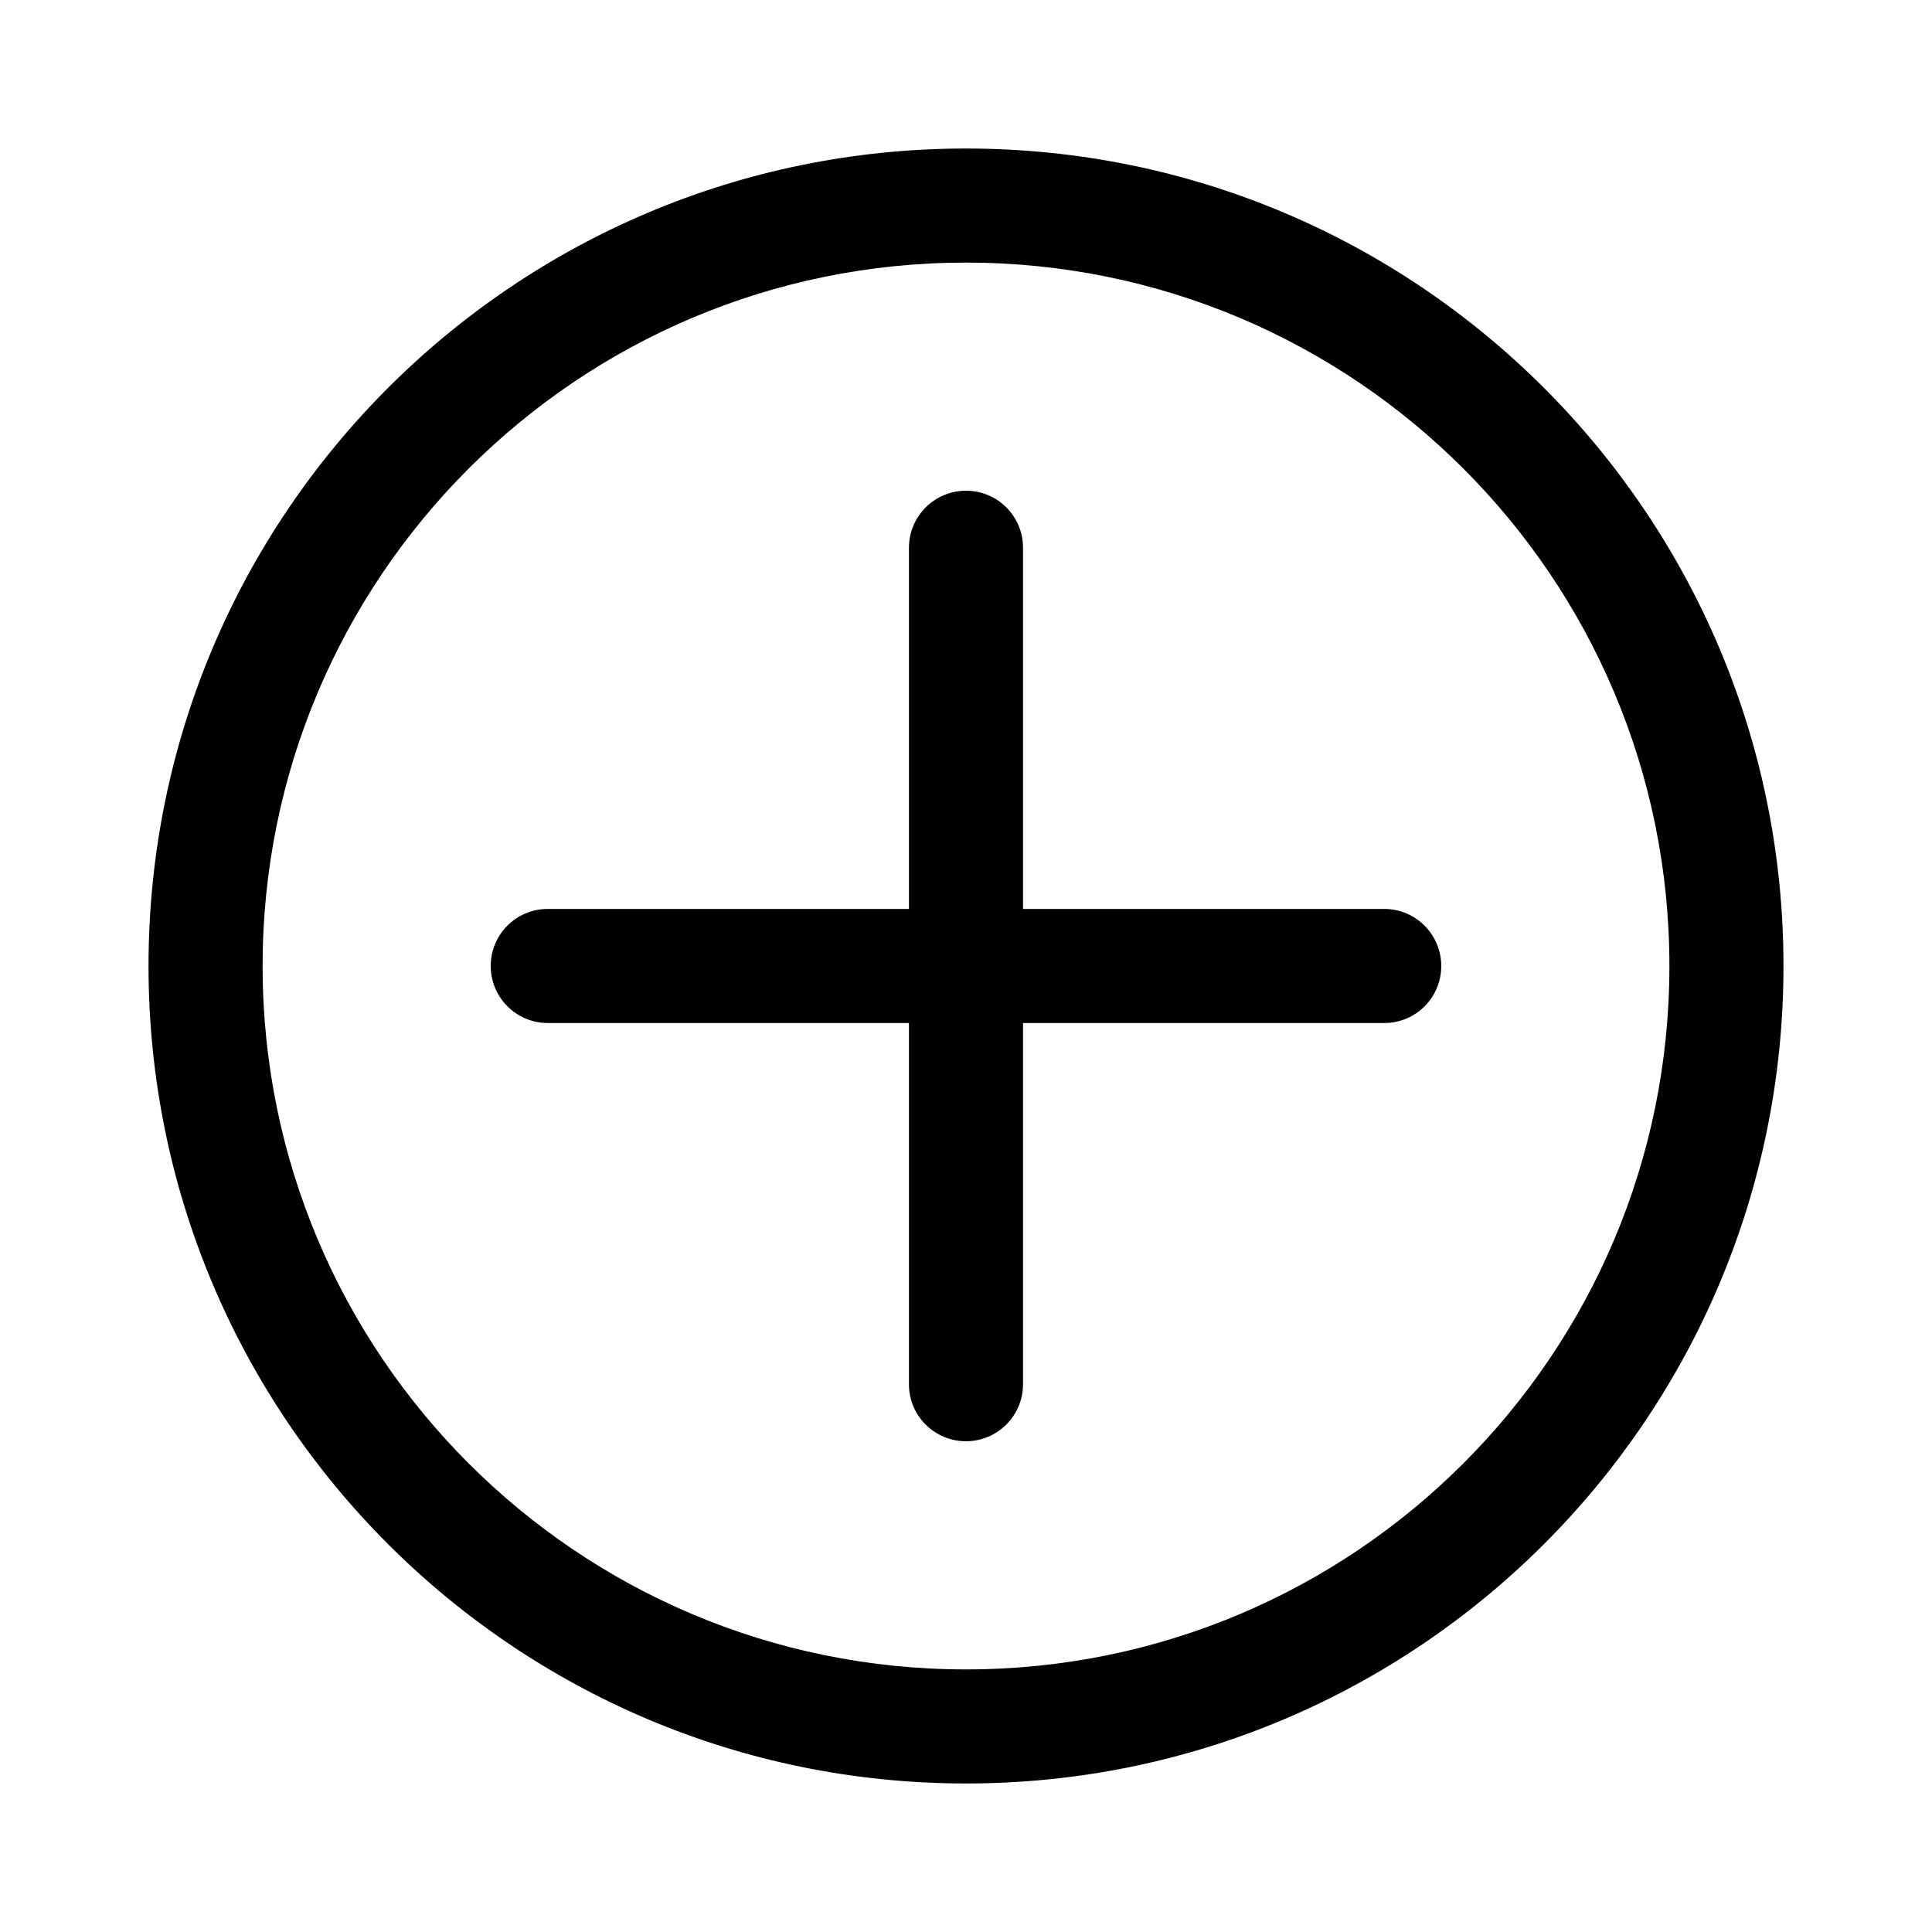
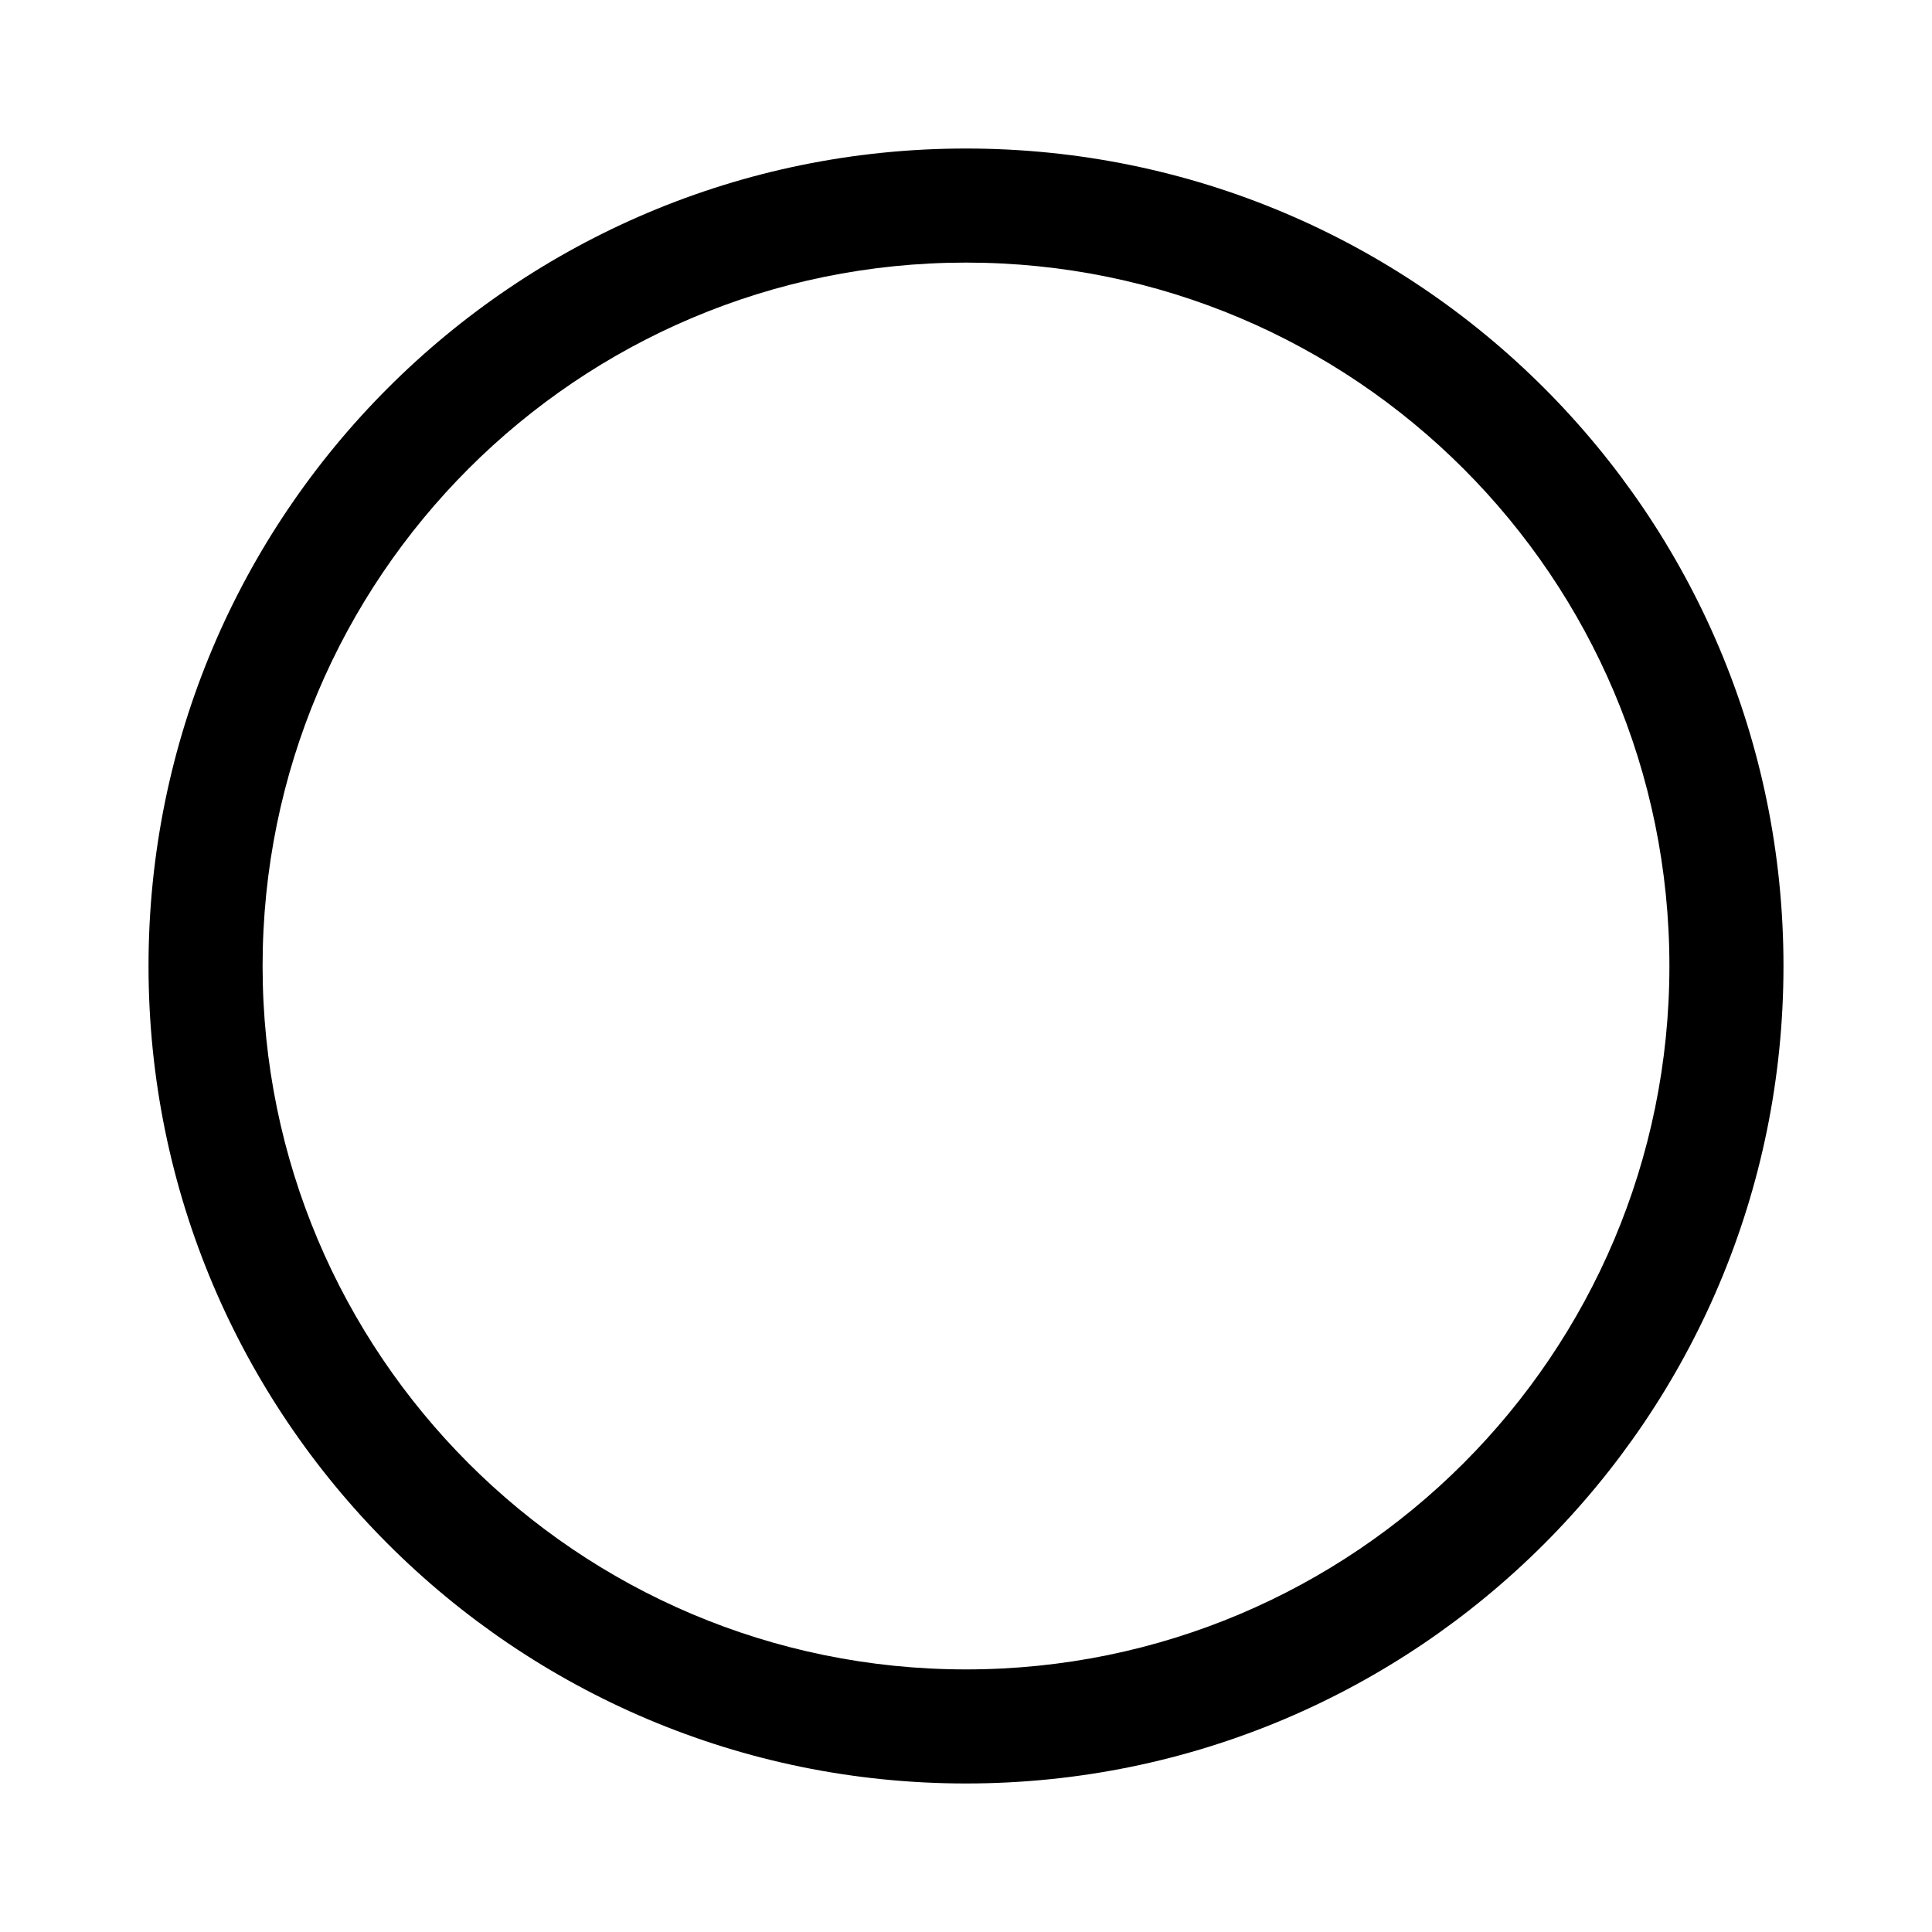
<svg xmlns="http://www.w3.org/2000/svg" fill="#000000" width="800px" height="800px" version="1.1" viewBox="144 144 512 512">
  <g fill-rule="evenodd">
-     <path d="m415.11 384.88v-95.738c0-8.359-6.766-15.098-15.113-15.098-8.332 0-15.117 6.758-15.117 15.098v95.738h-95.738c-8.359 0-15.098 6.769-15.098 15.117 0 8.328 6.758 15.113 15.098 15.113h95.738v95.742c0 8.359 6.769 15.094 15.117 15.094 8.328 0 15.113-6.758 15.113-15.094v-95.742h95.742c8.359 0 15.094-6.766 15.094-15.113 0-8.332-6.758-15.117-15.094-15.117z" />
    <path d="m400 616.64c119.64 0 216.64-96.992 216.64-216.64 0-119.65-96.992-216.64-216.64-216.64-119.65 0-216.64 96.992-216.64 216.64 0 119.64 96.992 216.64 216.64 216.64zm0-30.23c-102.95 0-186.41-83.457-186.41-186.41 0-102.95 83.457-186.41 186.41-186.41 102.95 0 186.41 83.457 186.41 186.41 0 102.95-83.457 186.41-186.41 186.41z" />
  </g>
</svg>